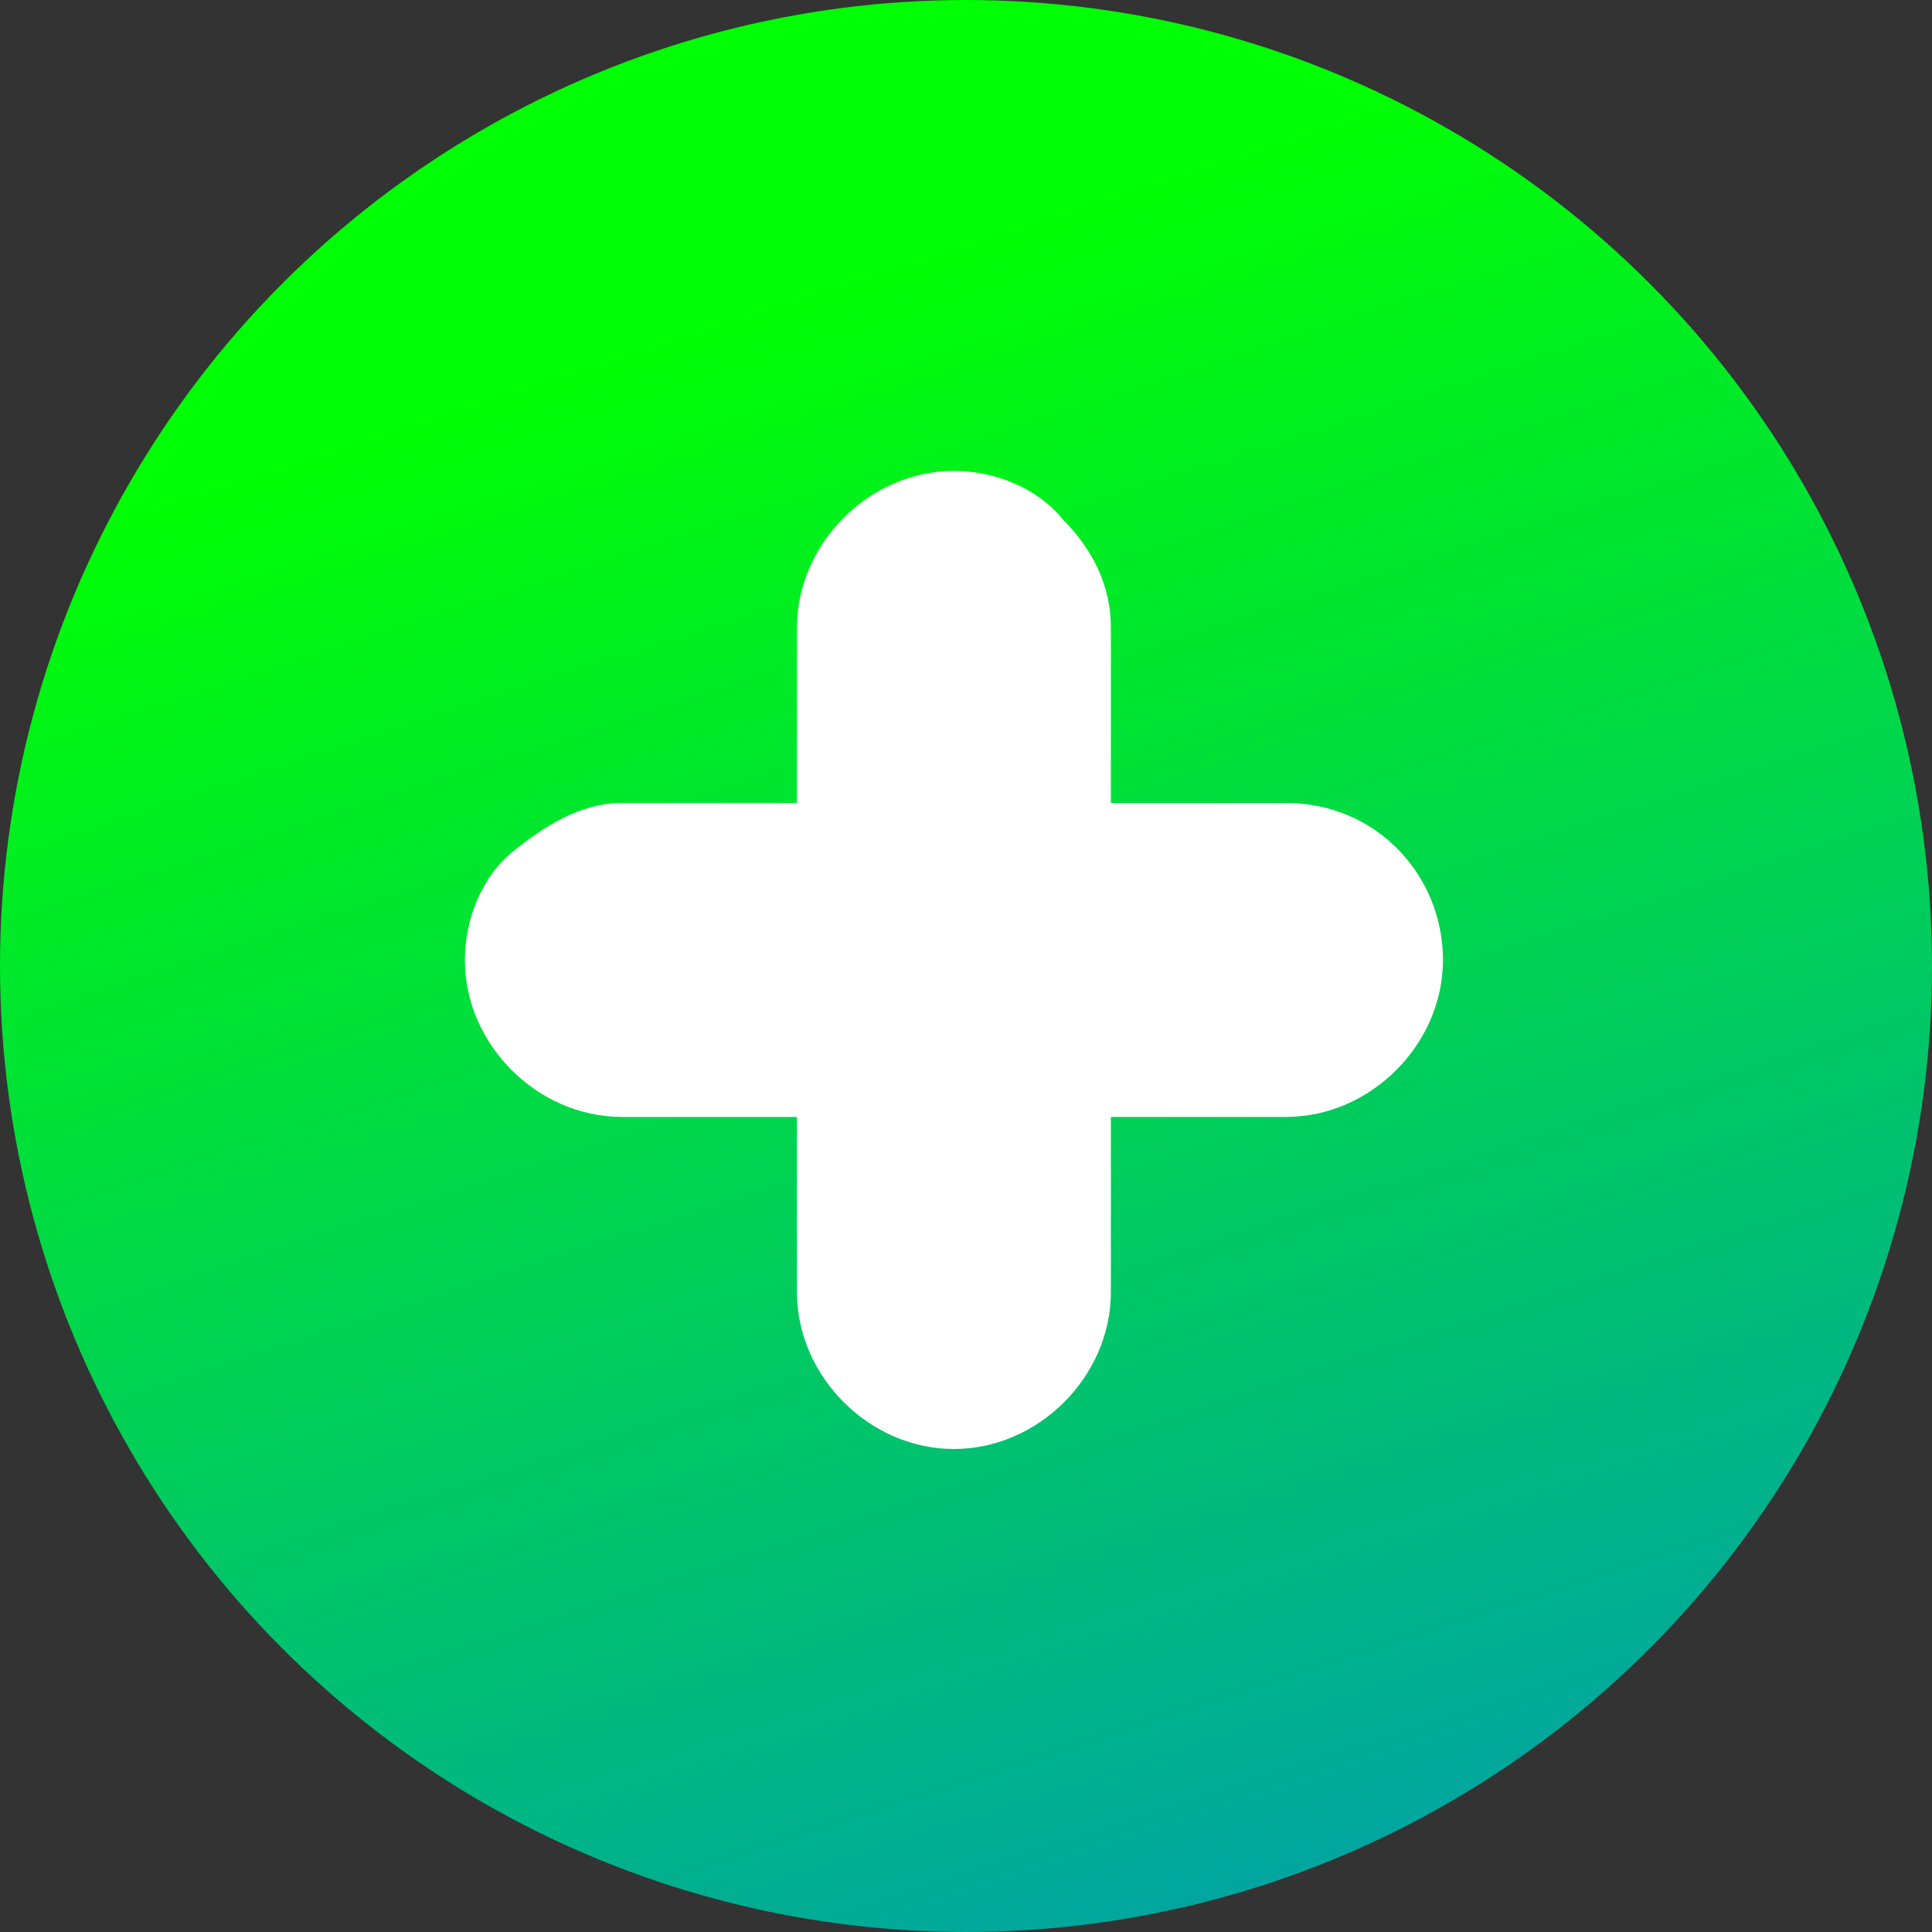
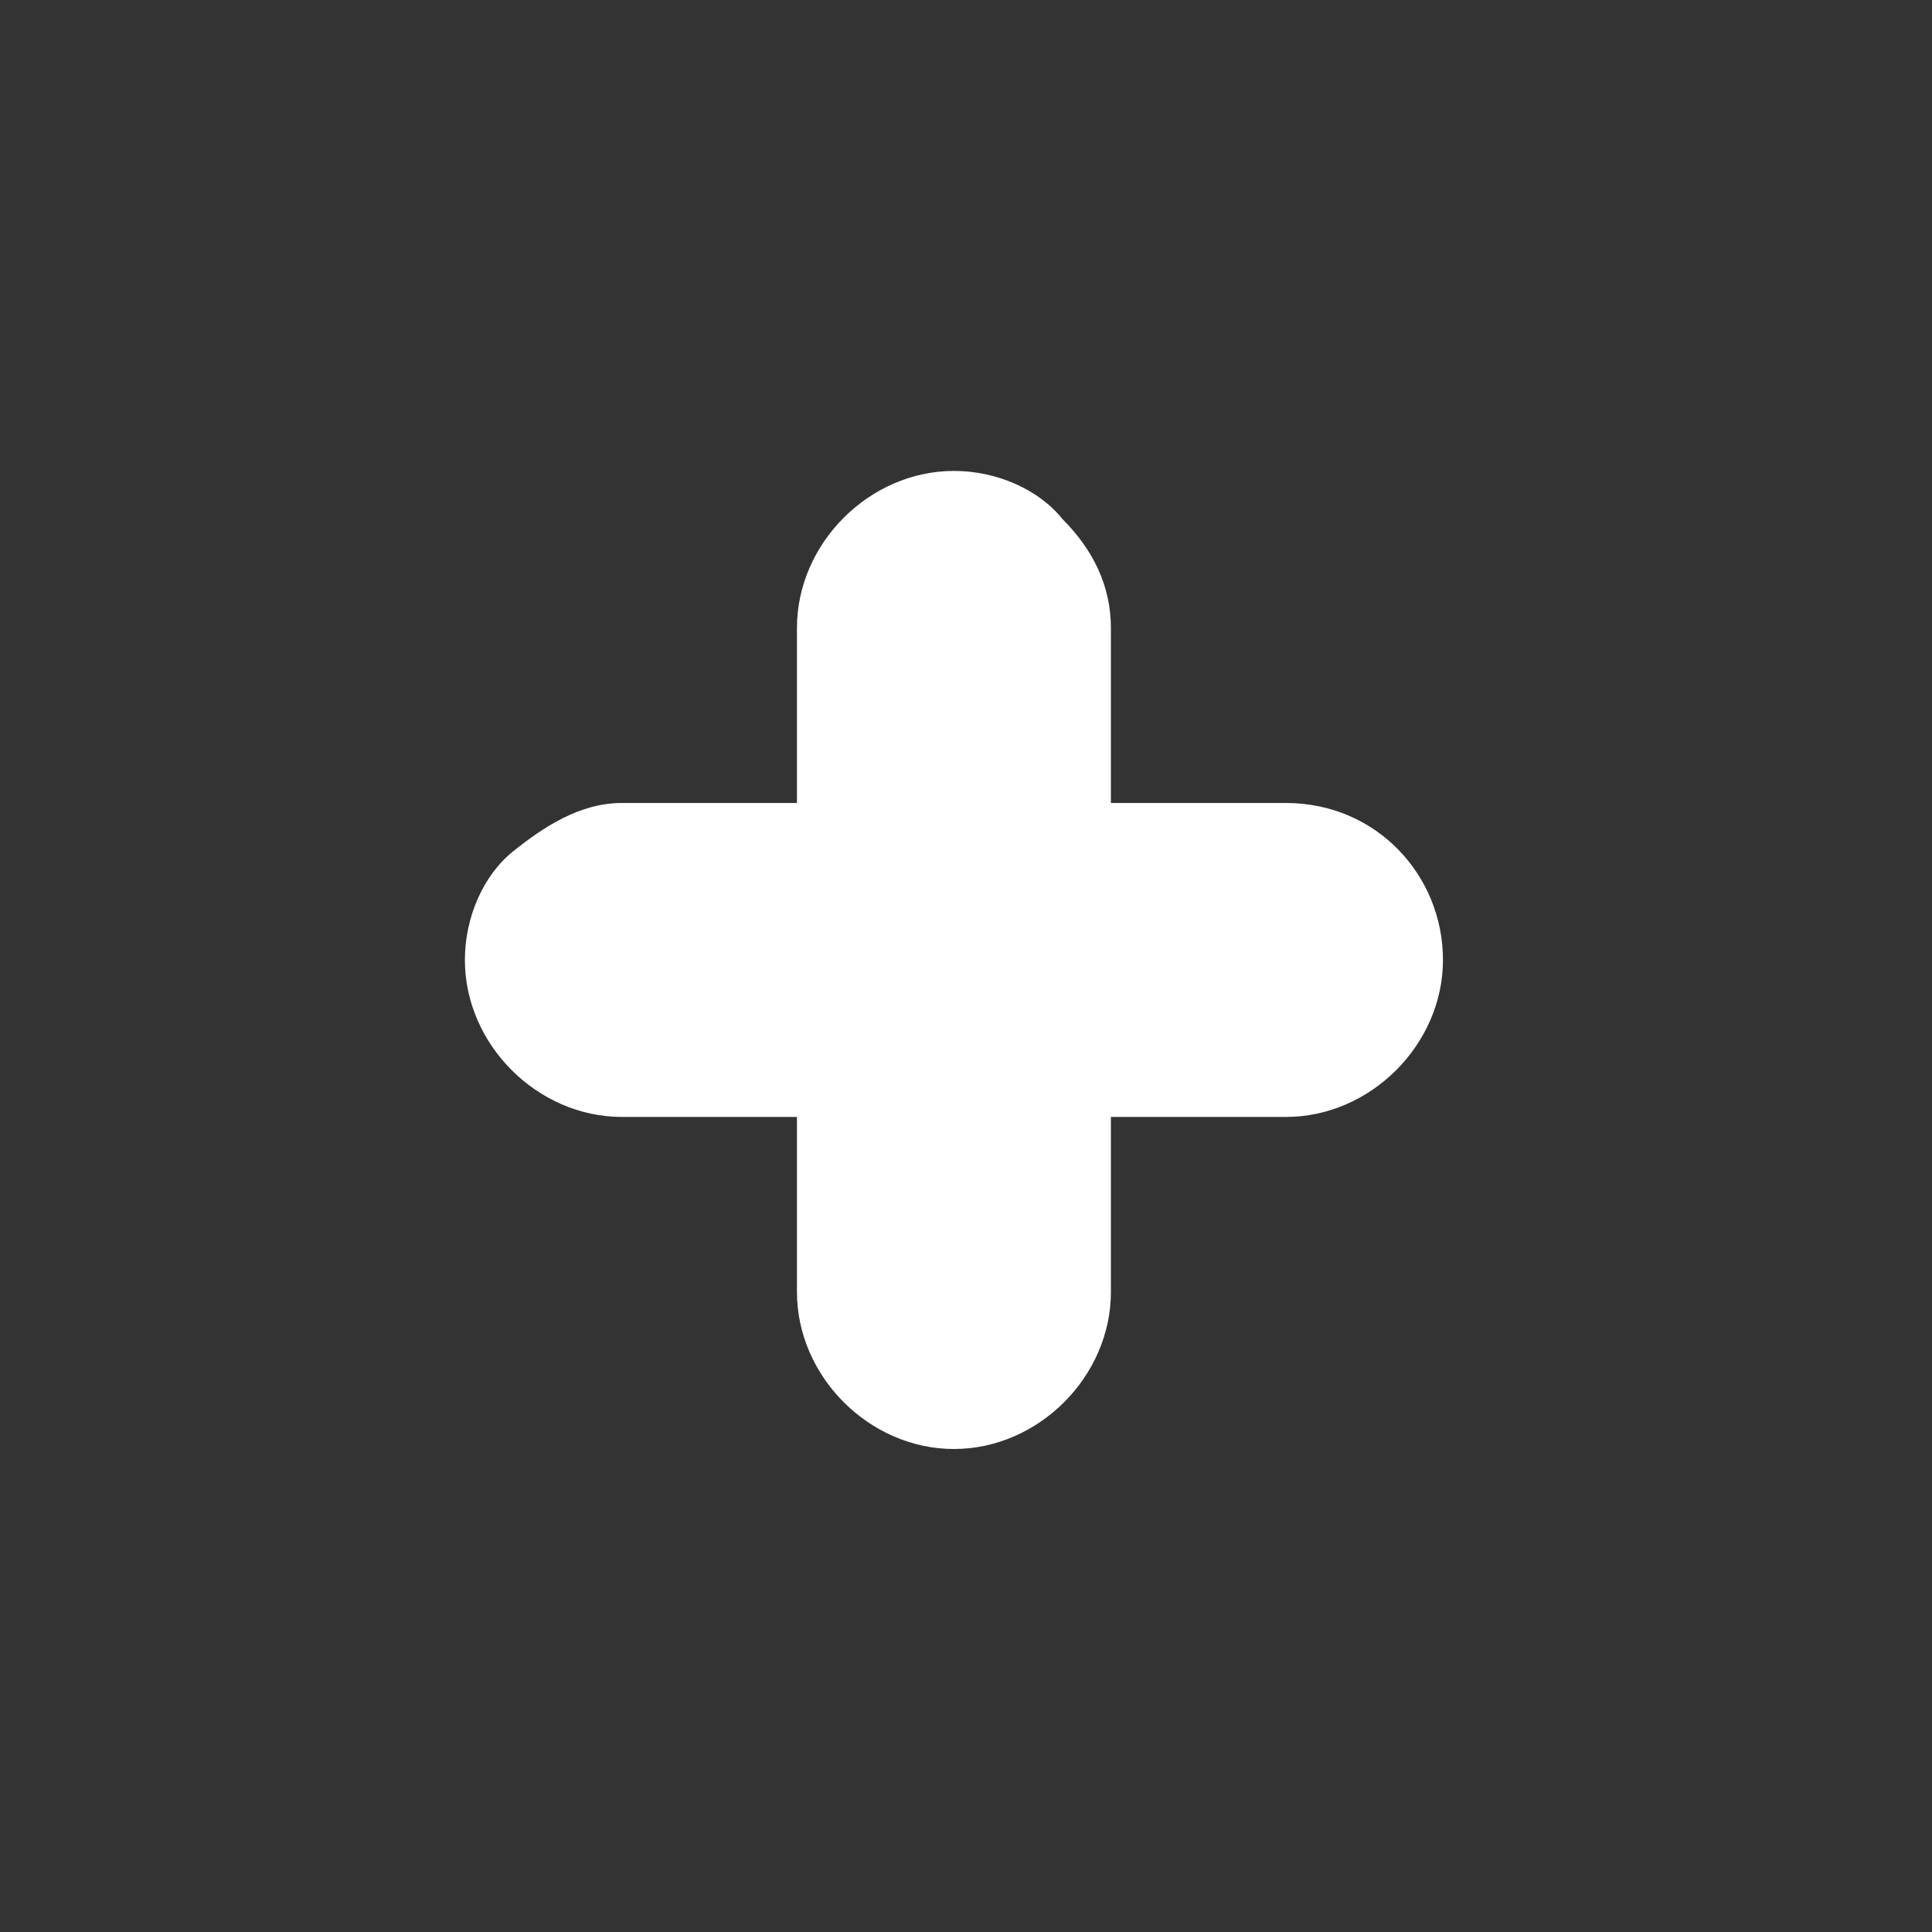
<svg xmlns="http://www.w3.org/2000/svg" version="1.1" id="Layer_1" x="0px" y="0px" viewBox="0 0 32 32" style="enable-background:new 0 0 32 32;" xml:space="preserve">
  <rect x="0" y="0" width="32" height="32" fill="#333333" stroke="none" />
  <style type="text/css">
	.st0{fill:url(#SVGID_1_);}
	.st1{fill:#FFFFFF;}
</style>
  <g>
    <linearGradient id="SVGID_1_" gradientUnits="userSpaceOnUse" x1="20.946" y1="451.111" x2="11.054" y2="420.669" gradientTransform="matrix(1 0 0 1 0 -419.89)">
      <stop offset="0" style="stop-color:#00A69F" />
      <stop offset="0.407" style="stop-color:#00D056" />
      <stop offset="0.86" style="stop-color:#00FE04" />
    </linearGradient>
-     <circle class="st0" cx="16" cy="16" r="16" />
    <path class="st1" d="M23.9,15.9c0,1.4-1.2,2.6-2.6,2.6h-2.9v2.9c0,1.4-1.2,2.6-2.6,2.6s-2.6-1.2-2.6-2.6v-2.9h-2.9   c-1.4,0-2.6-1.2-2.6-2.6c0-0.7,0.3-1.4,0.8-1.8s1.1-0.8,1.8-0.8h2.9v-2.9c0-1.4,1.2-2.6,2.6-2.6c0.7,0,1.4,0.3,1.8,0.8   c0.5,0.5,0.8,1.1,0.8,1.8v2.9h2.9C22.8,13.3,23.9,14.5,23.9,15.9z" />
  </g>
</svg>